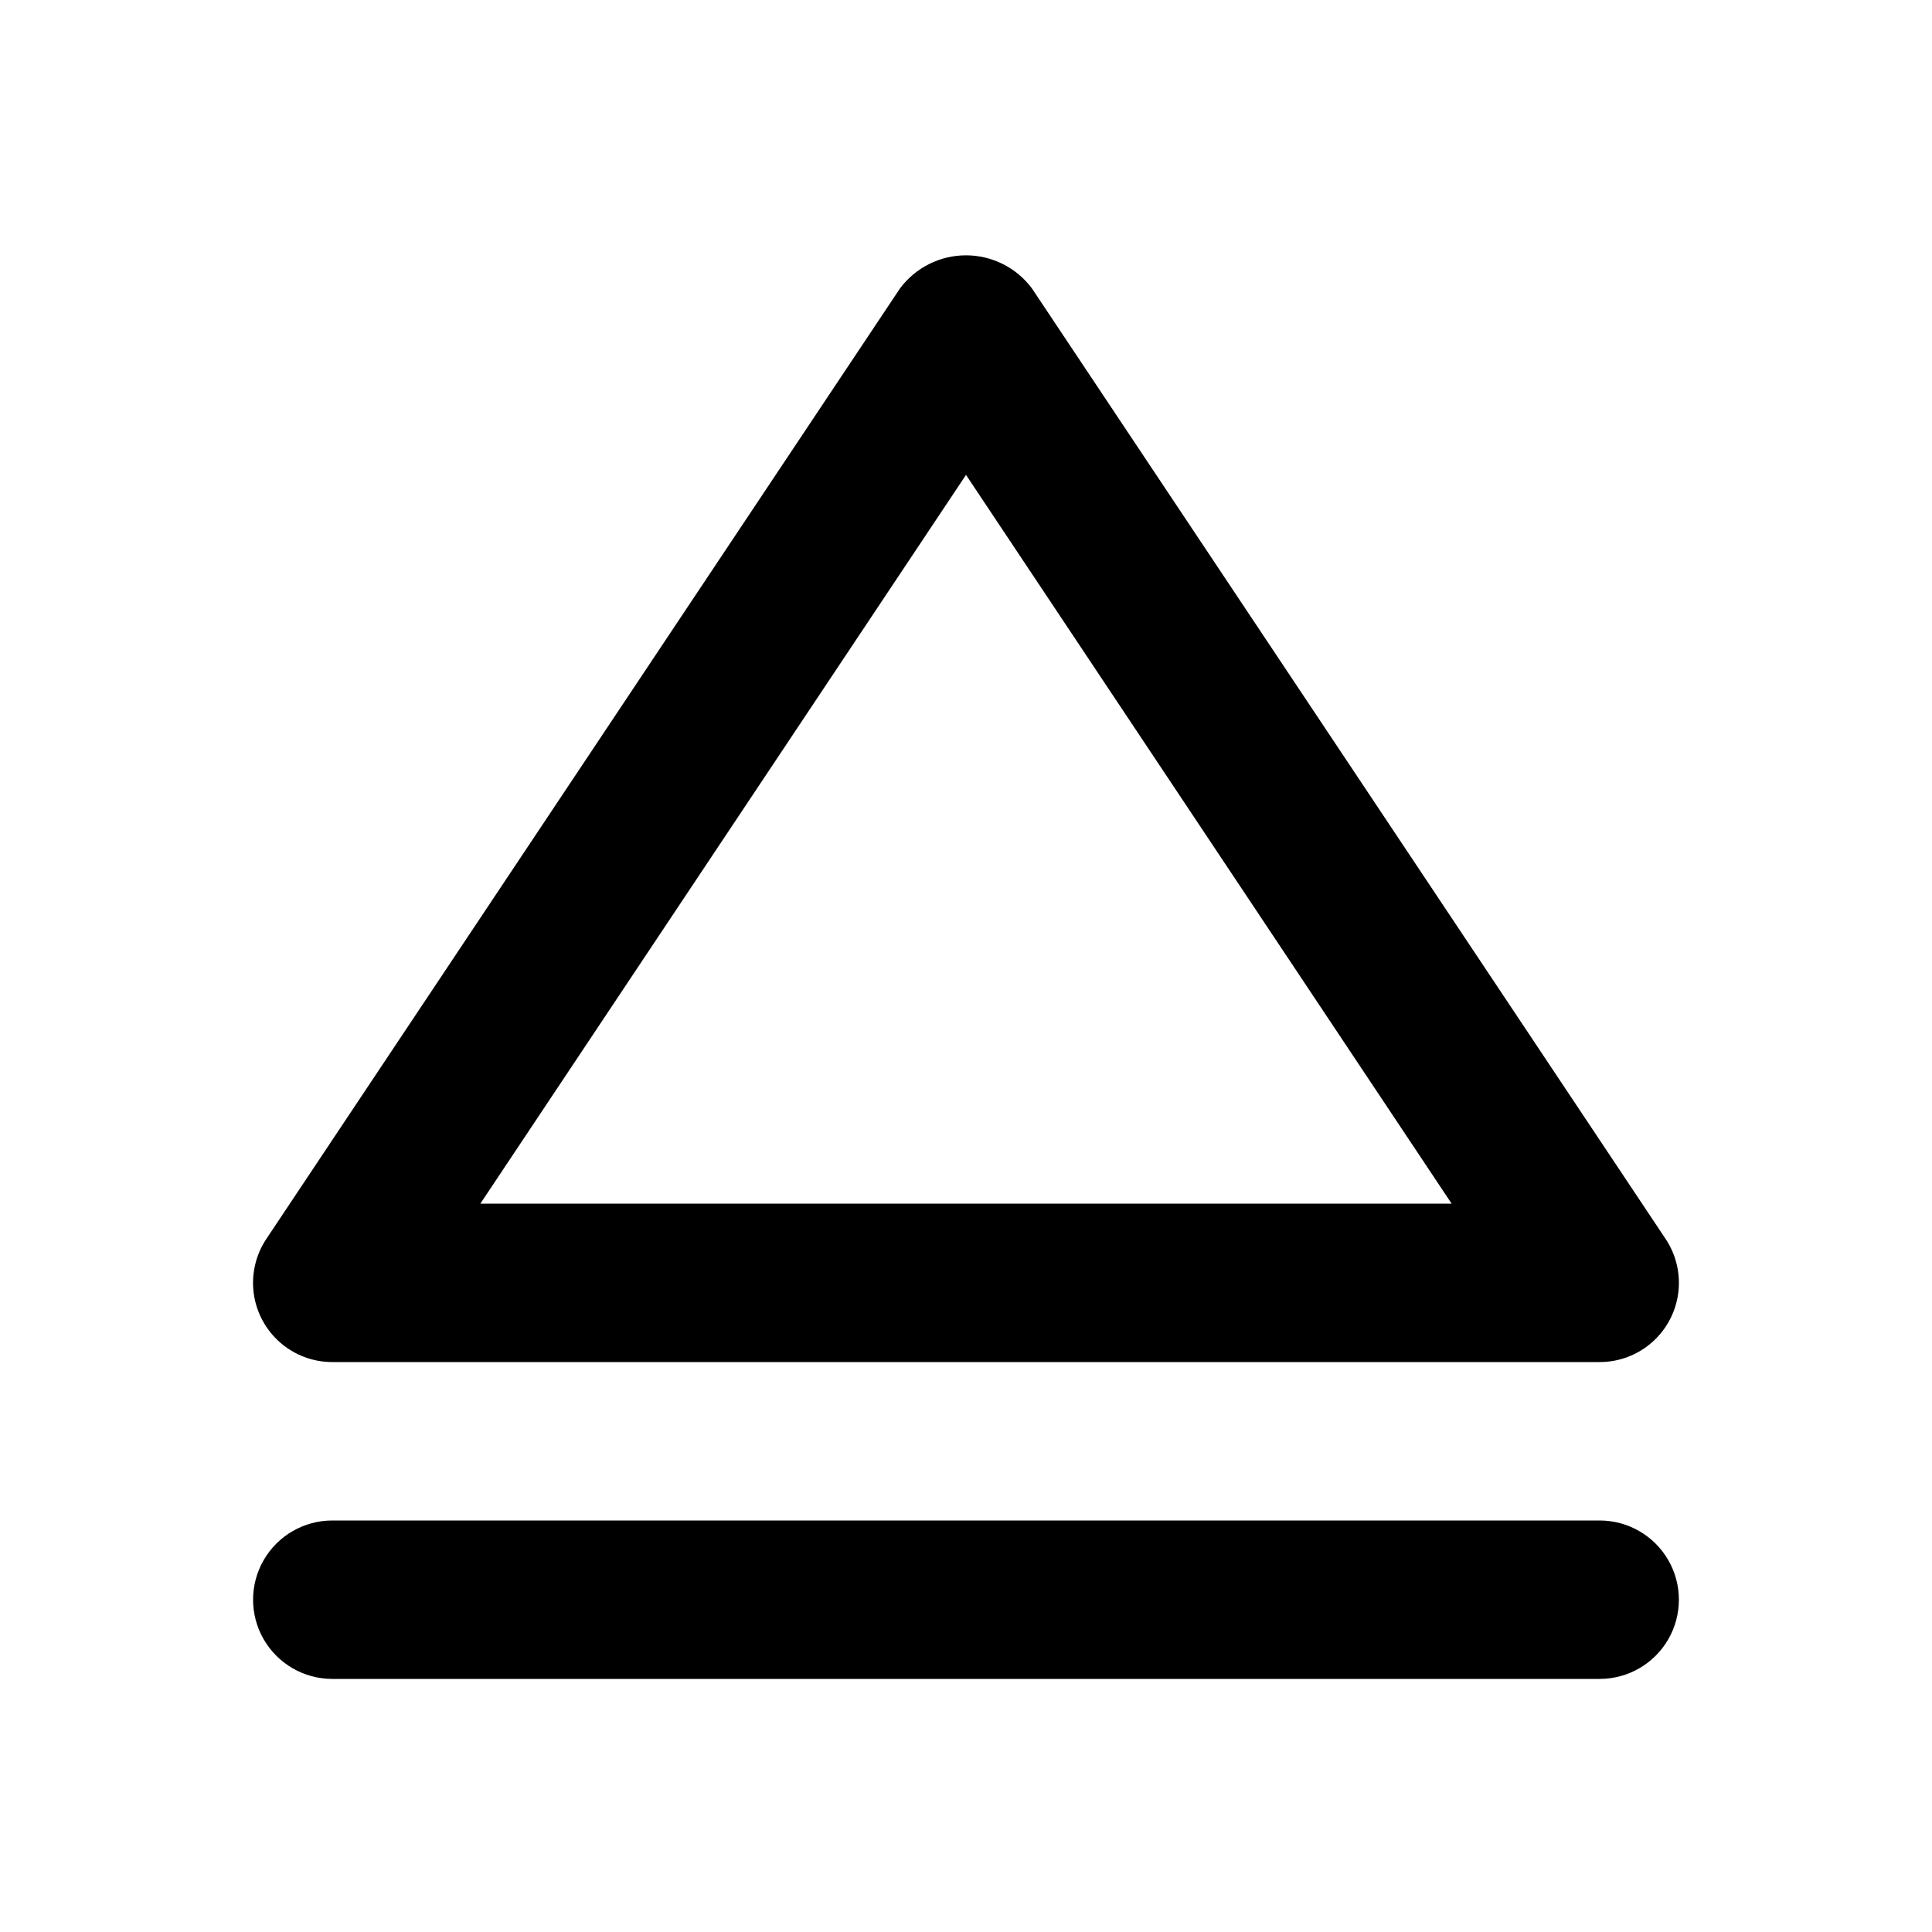
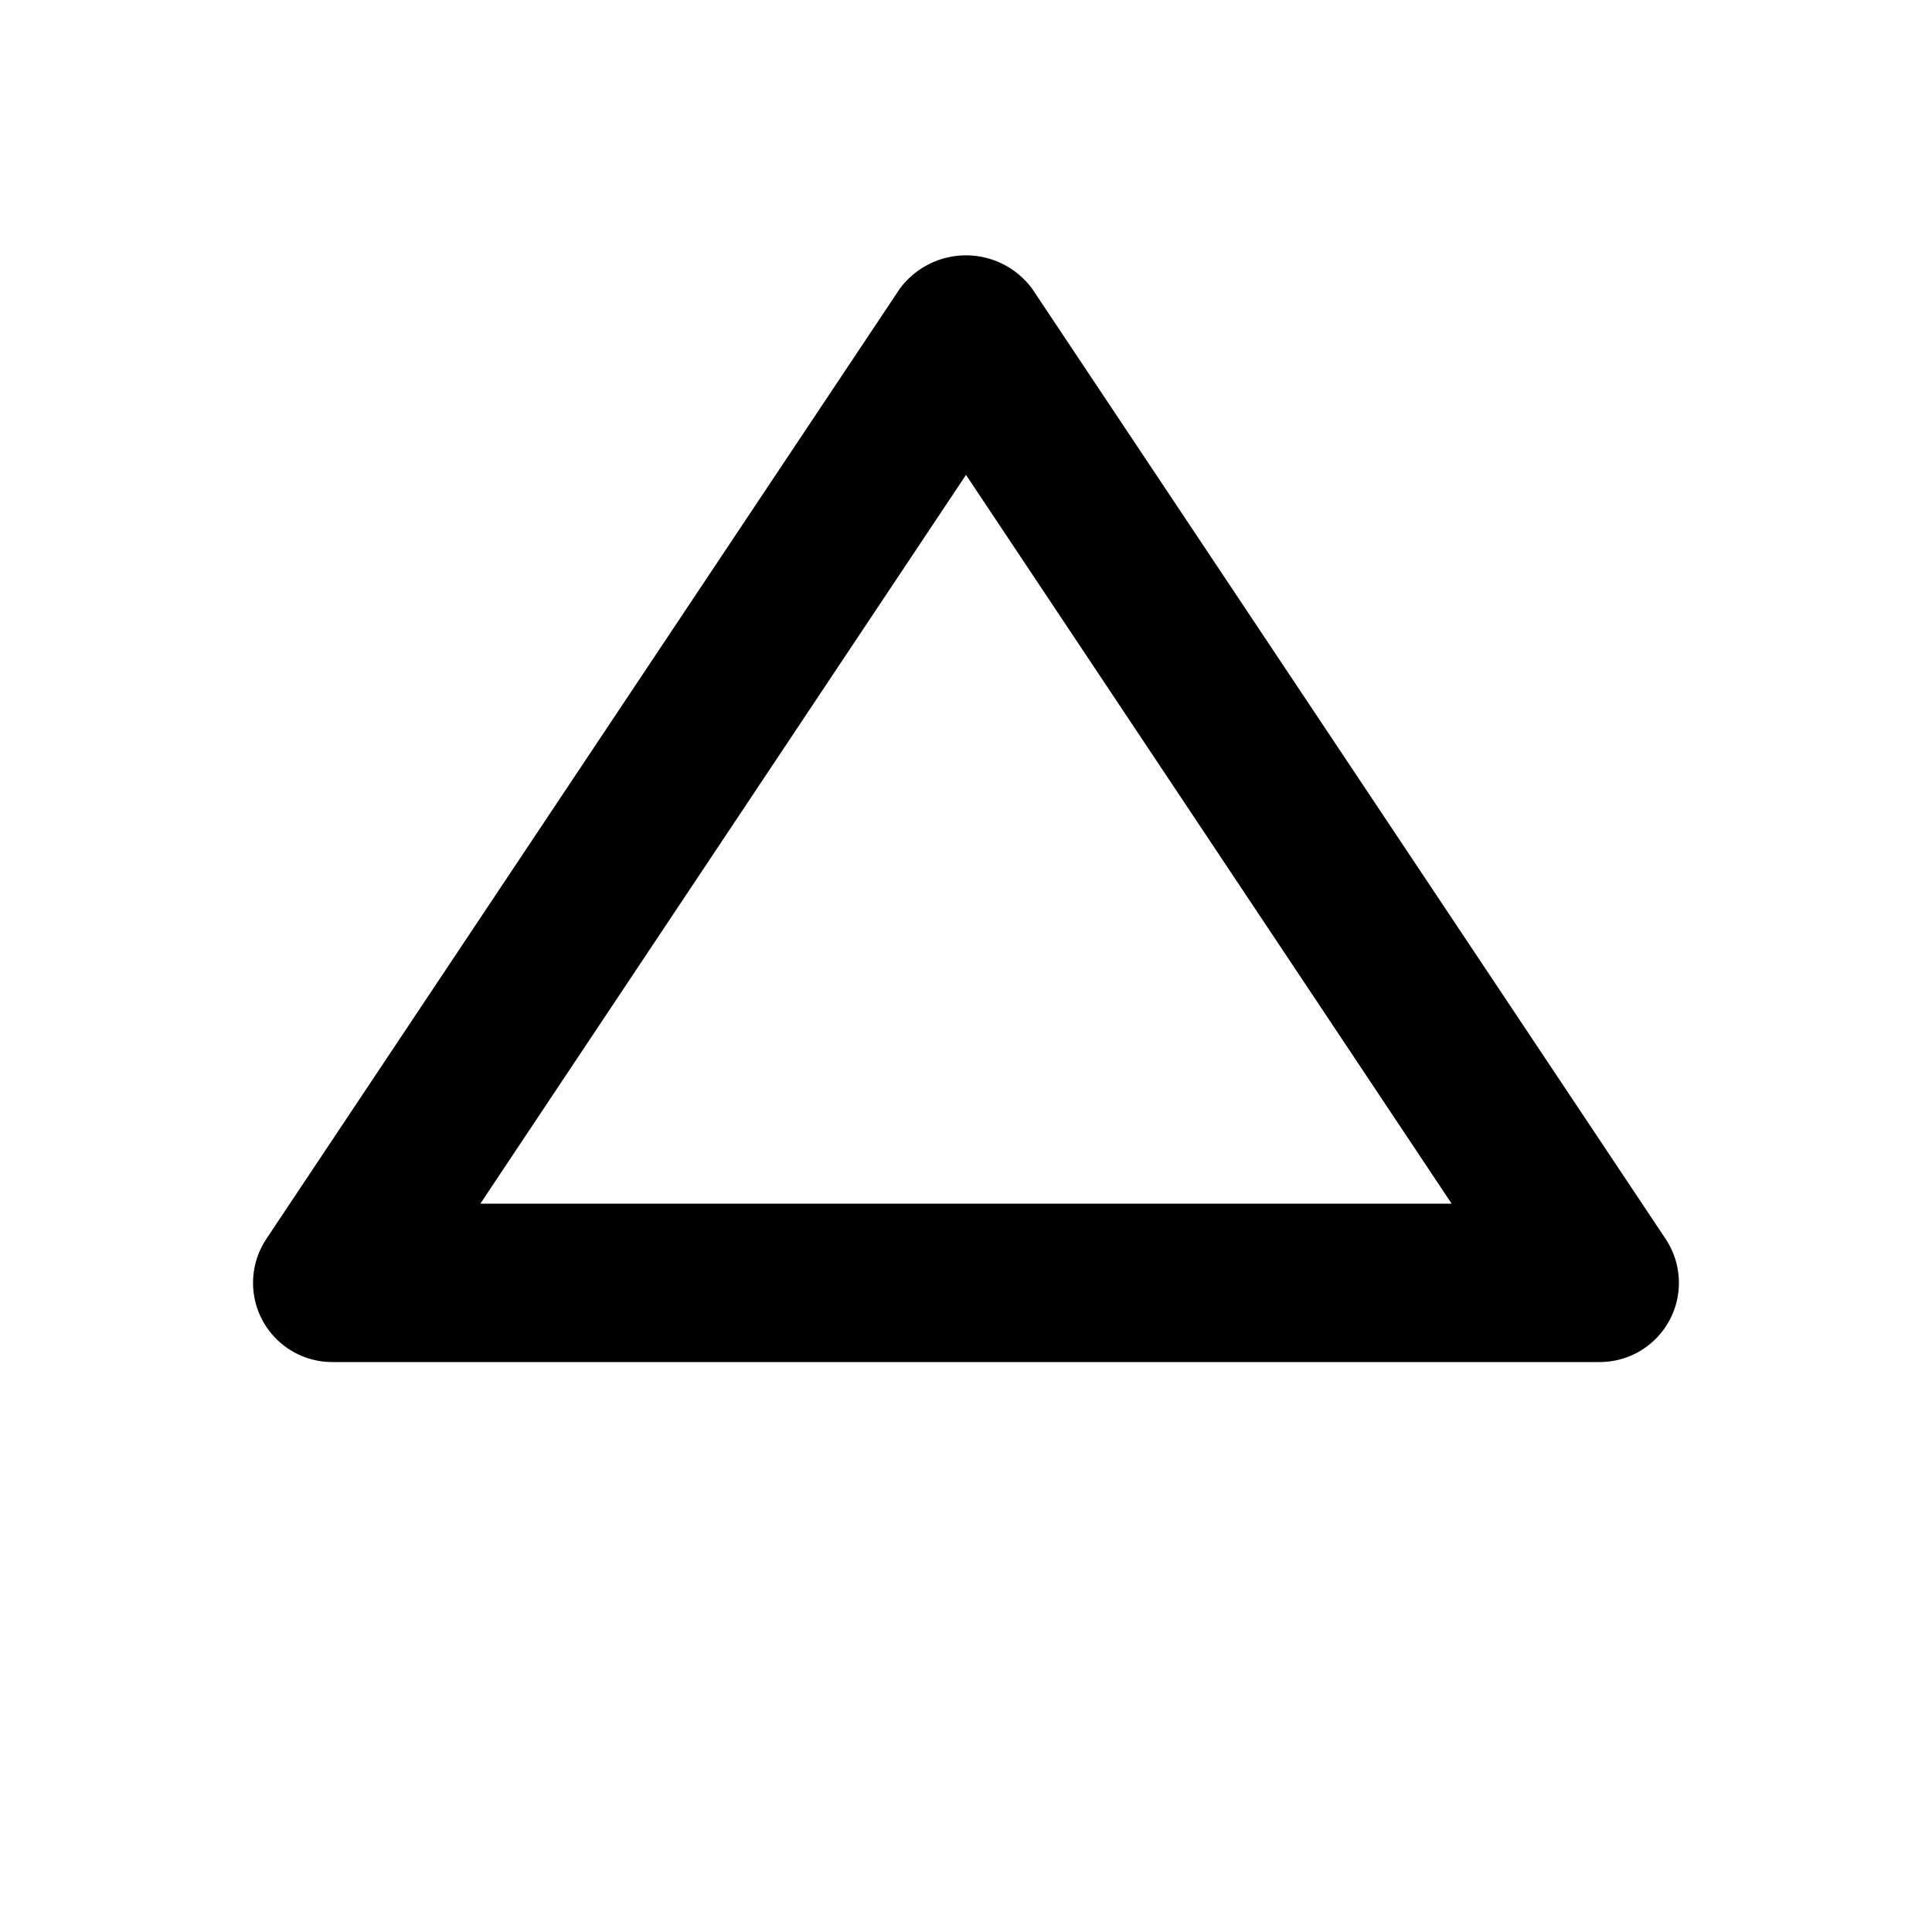
<svg xmlns="http://www.w3.org/2000/svg" fill="#000000" width="800px" height="800px" version="1.1" viewBox="144 144 512 512">
  <g>
    <path d="m232.06 504.96h335.87c5.094 0.004 10.012-1.848 13.84-5.203 3.828-3.356 6.309-7.988 6.977-13.035 0.668-5.051-0.523-10.168-3.348-14.402l-167.94-251.91c-4.117-5.504-10.59-8.746-17.465-8.746s-13.348 3.242-17.469 8.746l-167.94 251.91h0.004c-2.828 4.234-4.016 9.352-3.352 14.402 0.668 5.047 3.148 9.68 6.977 13.035 3.828 3.356 8.746 5.207 13.84 5.203zm167.94-235.11 128.7 193.13h-257.4z" />
-     <path d="m232.06 588.93h335.87c7.5 0 14.43-4 18.18-10.496 3.75-6.492 3.75-14.496 0-20.992-3.75-6.492-10.68-10.496-18.18-10.496h-335.87c-7.5 0-14.43 4.004-18.18 10.496-3.75 6.496-3.75 14.5 0 20.992 3.75 6.496 10.68 10.496 18.18 10.496z" />
  </g>
</svg>